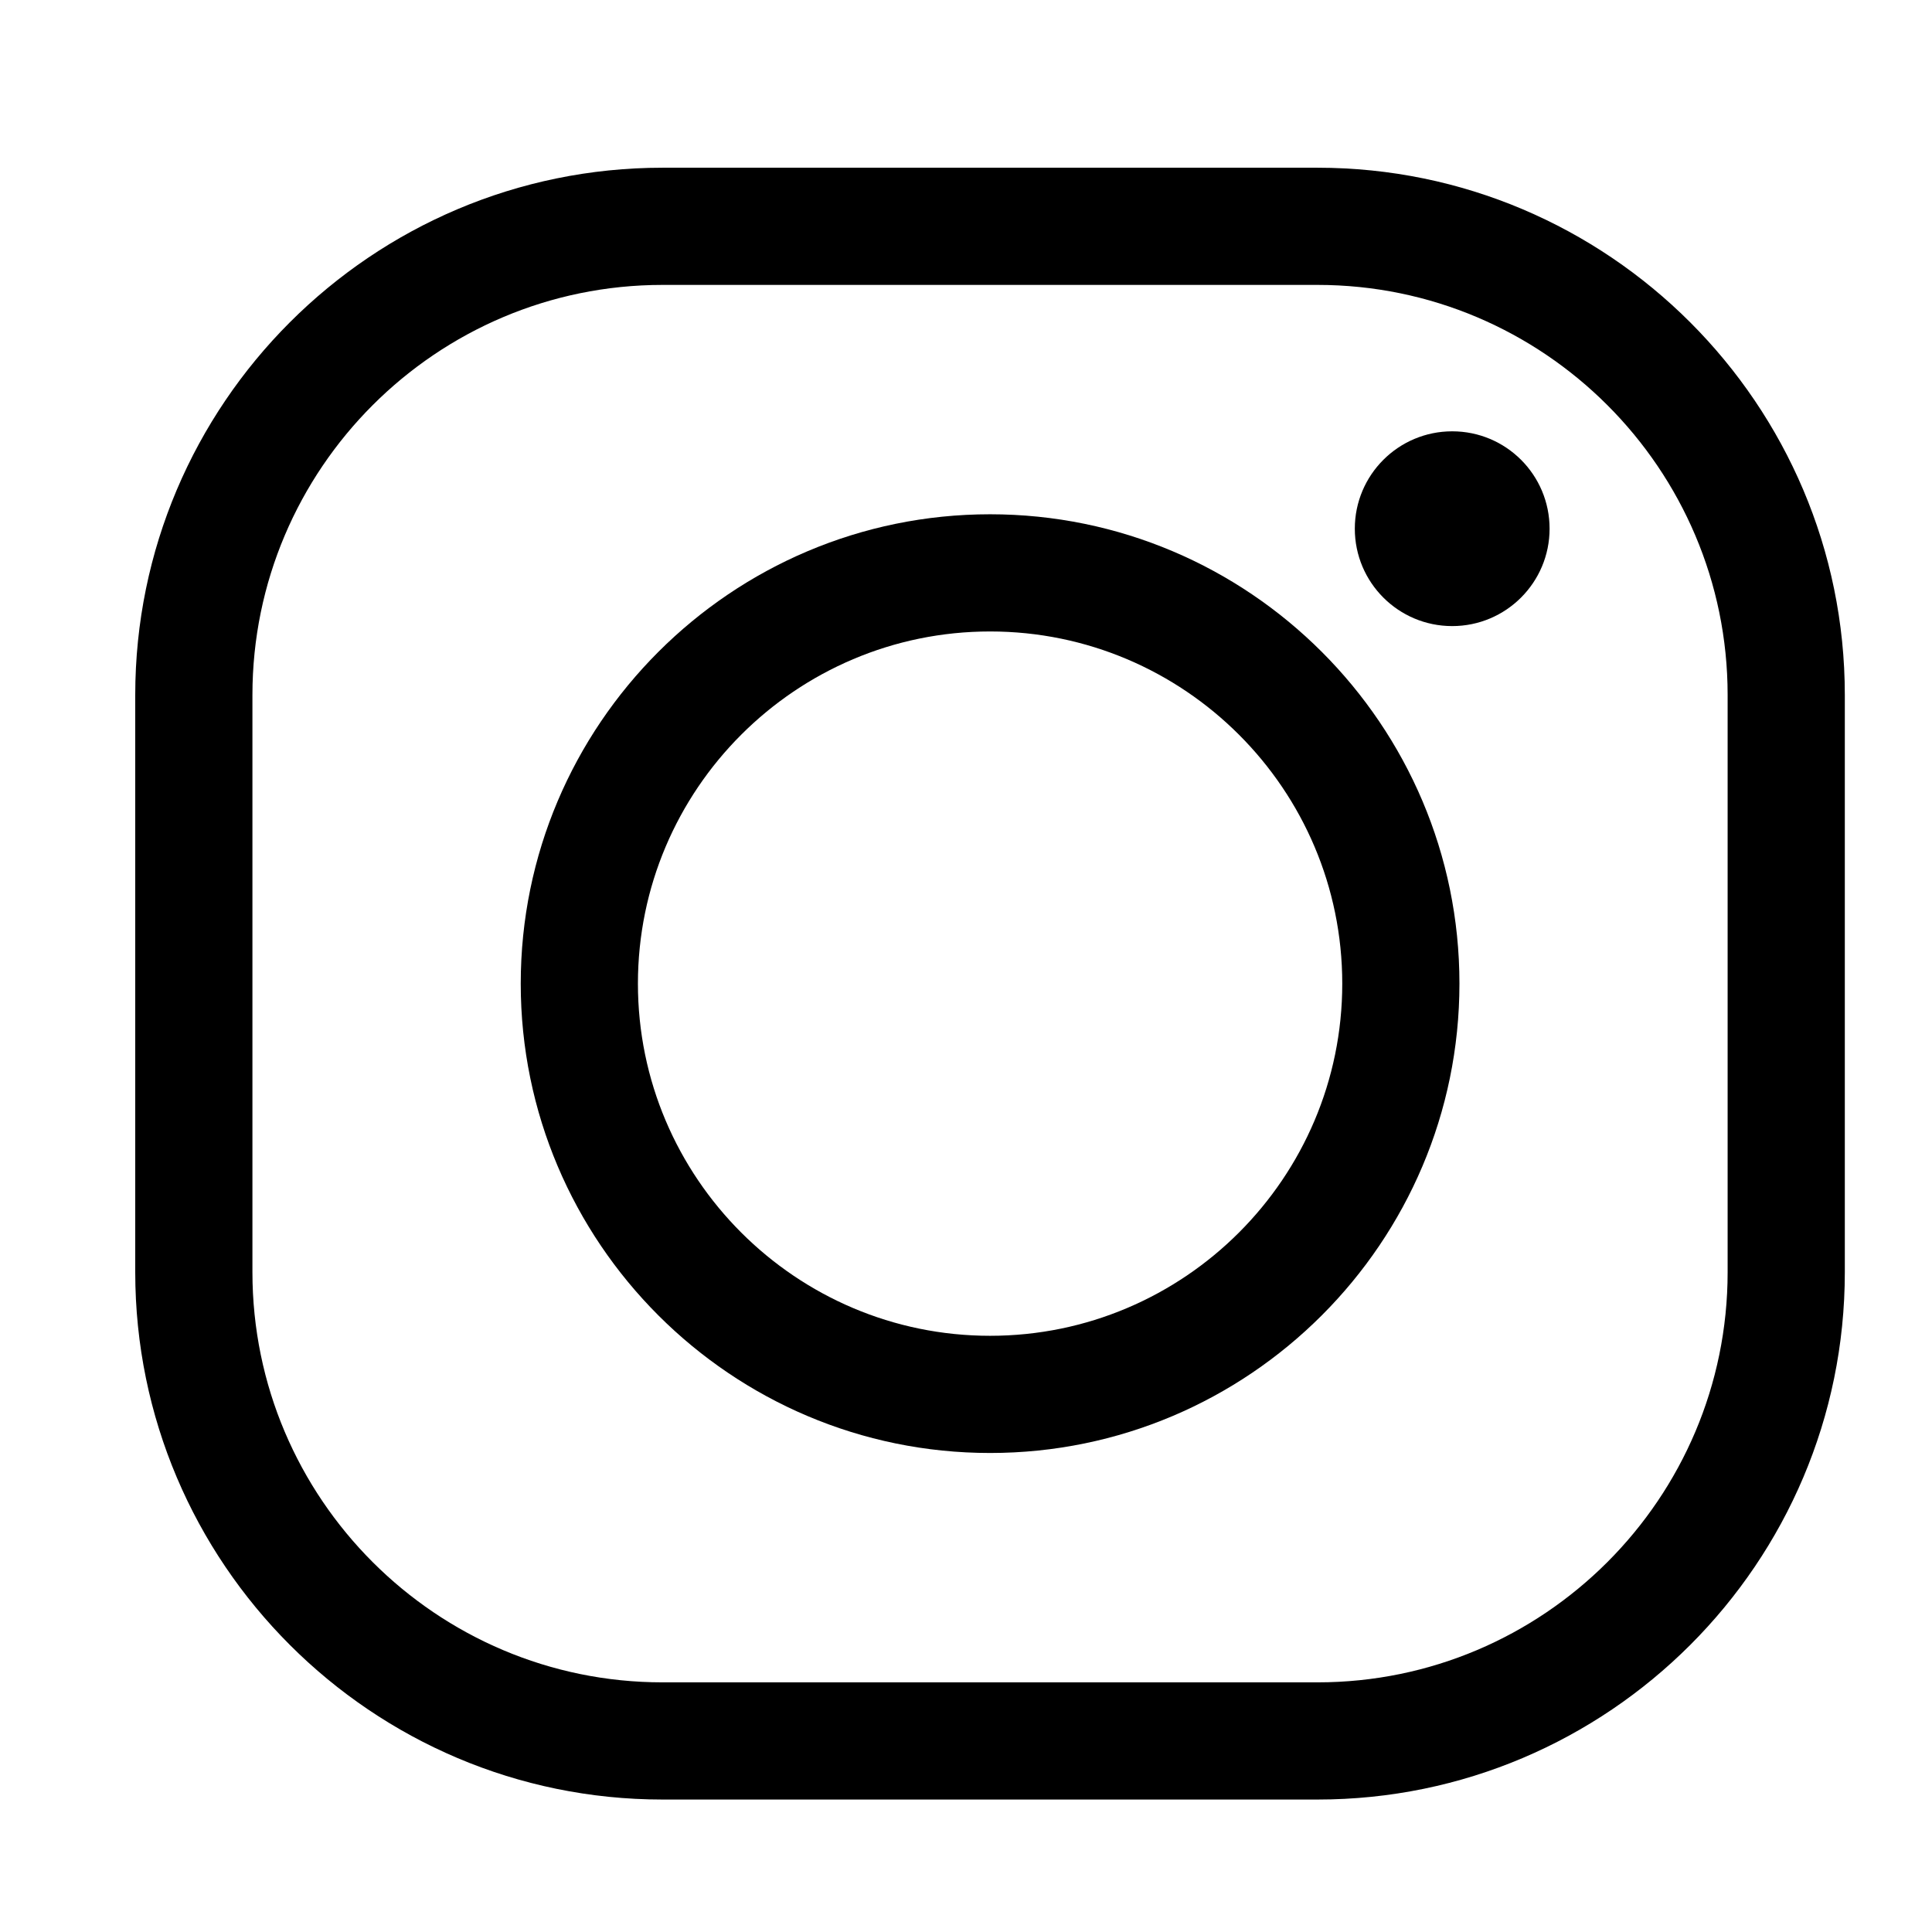
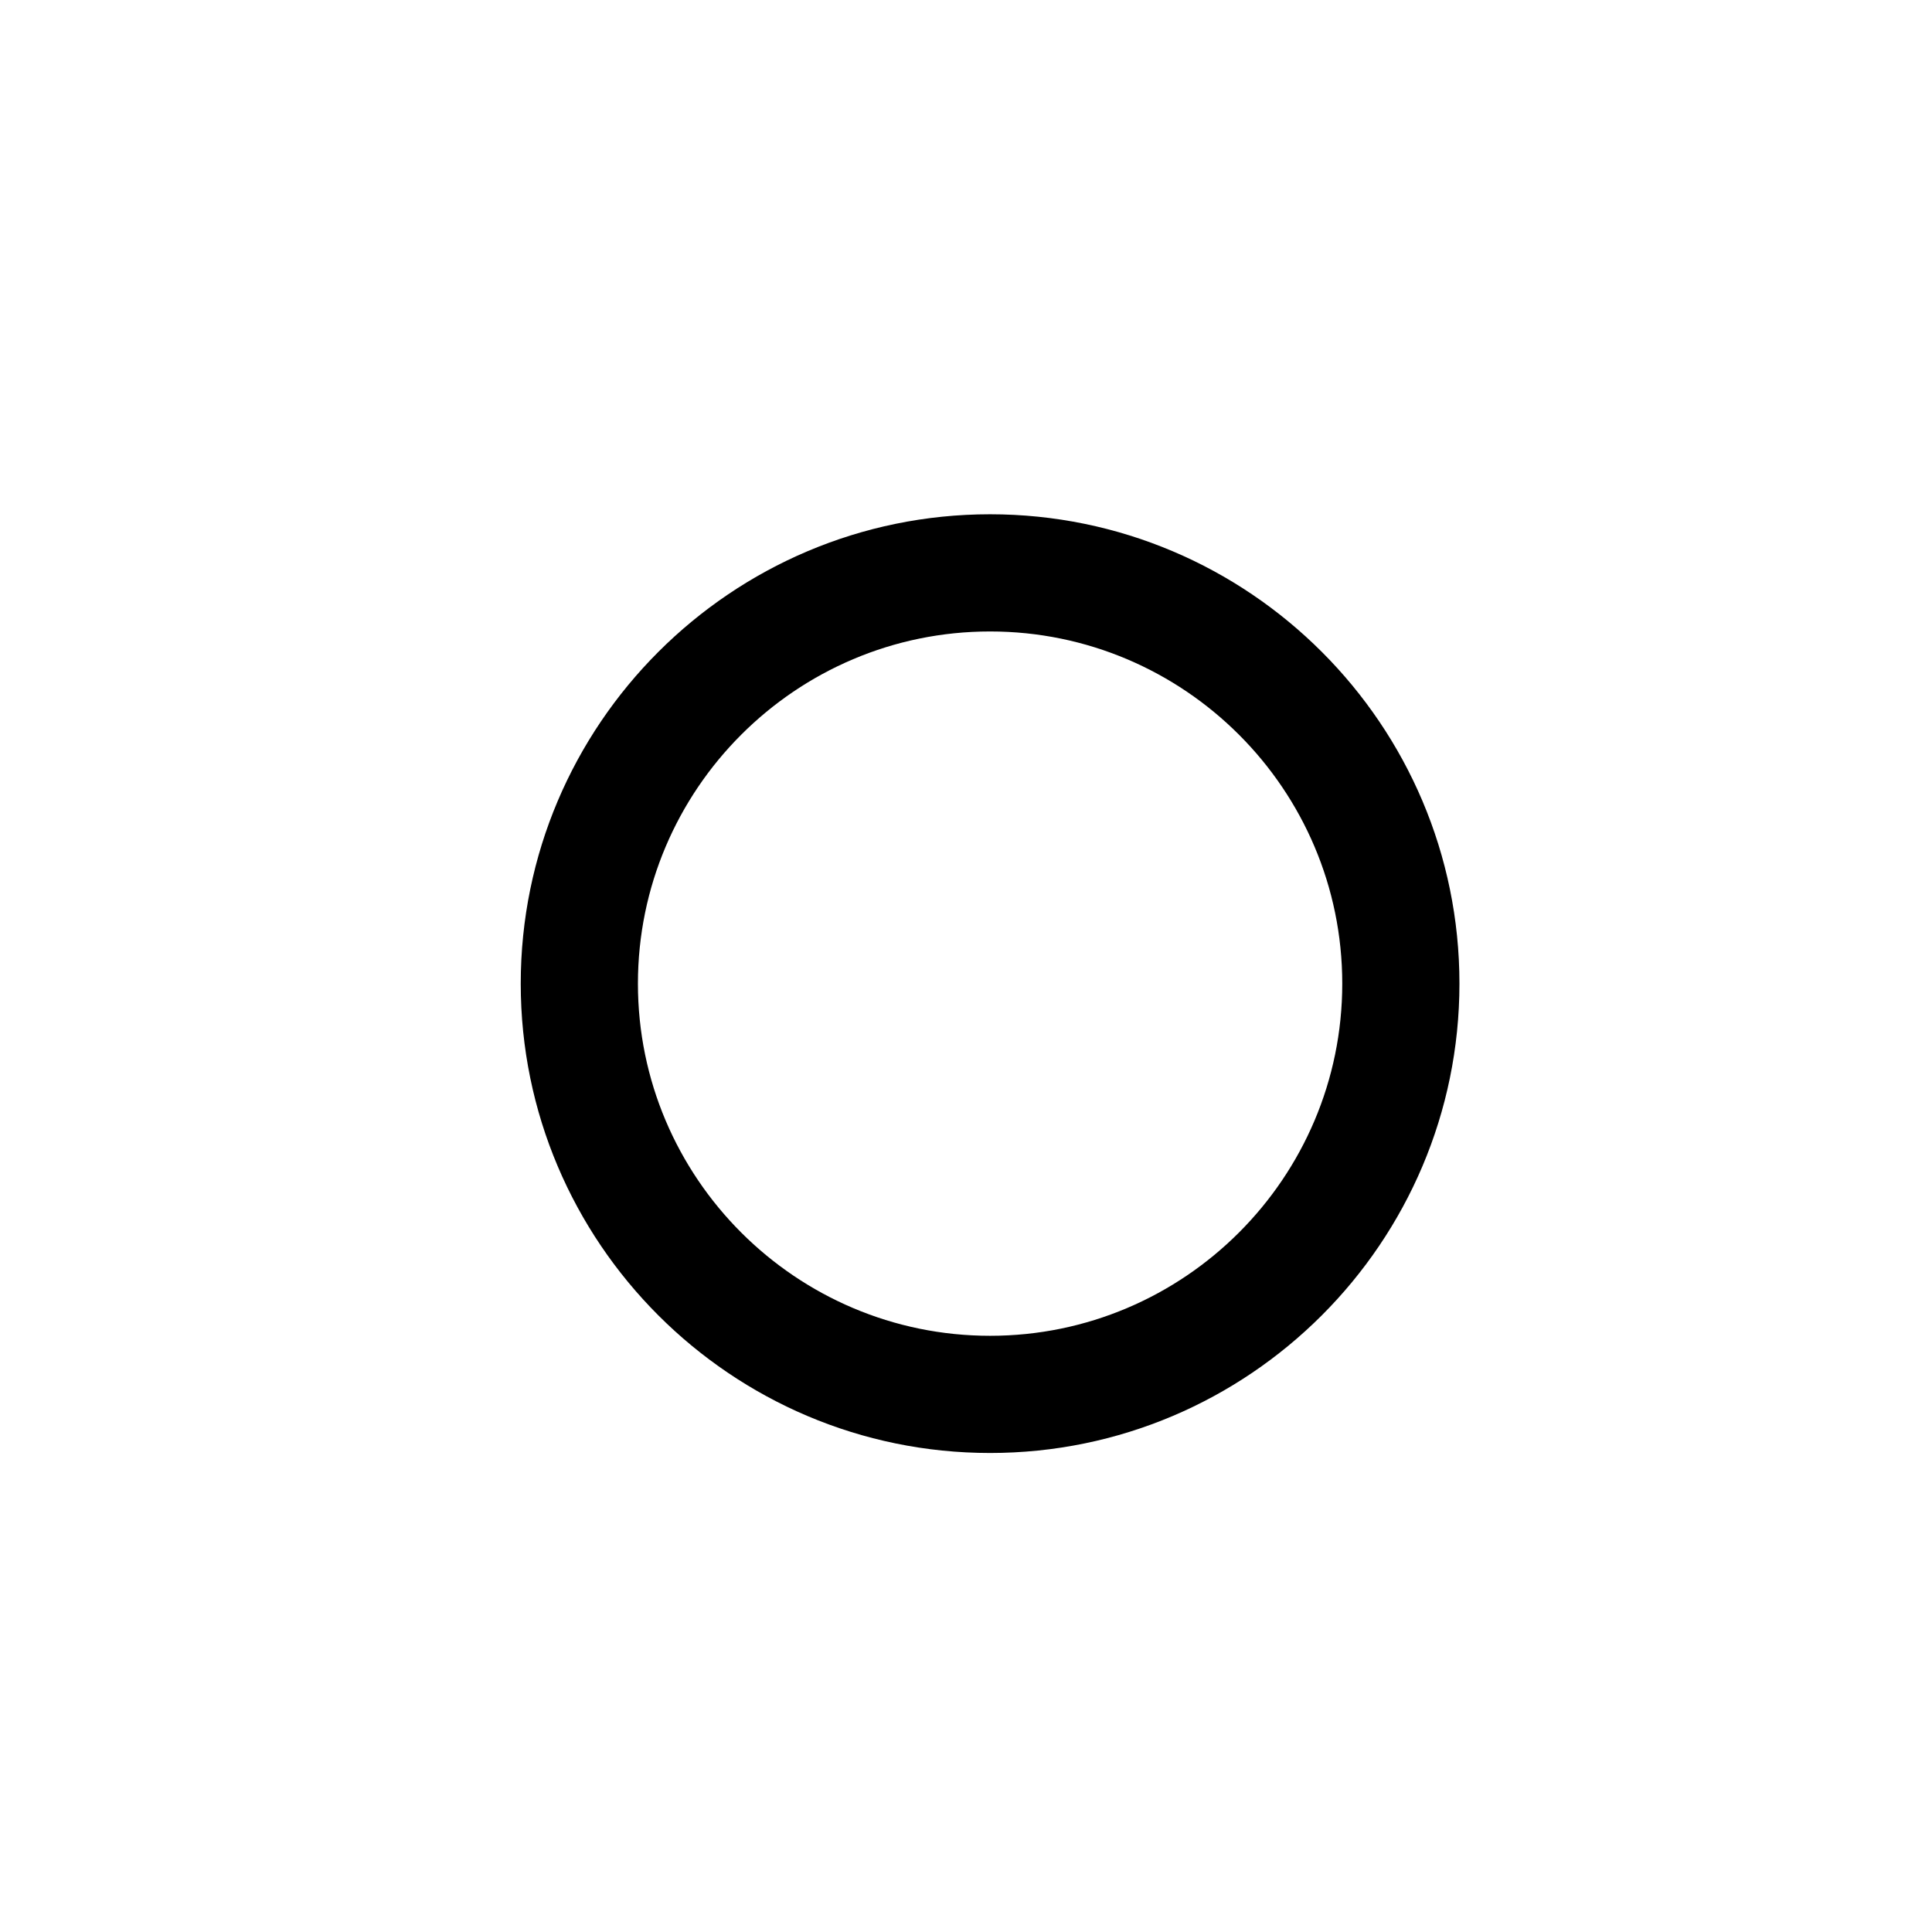
<svg xmlns="http://www.w3.org/2000/svg" version="1.1" id="Слой_1" x="0px" y="0px" width="32px" height="32px" viewBox="0 0 32 32" enable-background="new 0 0 32 32" xml:space="preserve">
  <g>
    <g>
-       <path d="M21.824,29.806H10.973c-4.815,0-8.733-3.918-8.733-8.734v-9.561c0-4.816,3.918-8.733,8.733-8.733h10.85    c4.815,0,8.733,3.918,8.733,8.733v9.561C30.557,25.888,26.639,29.806,21.824,29.806z M10.973,4.719    c-3.745,0-6.792,3.047-6.792,6.792v9.561c0,3.746,3.047,6.793,6.792,6.793h10.85    c3.745,0,6.792-3.047,6.792-6.793v-9.561c0-3.745-3.047-6.792-6.792-6.792H10.973z" />
-     </g>
+       </g>
    <g>
      <path d="M16.399,24.066c-4.287,0-7.774-3.487-7.774-7.774c0-4.287,3.487-7.774,7.774-7.774    c4.287,0,7.774,3.487,7.774,7.774C24.172,20.579,20.685,24.066,16.399,24.066z M16.399,10.459    c-3.216,0-5.833,2.617-5.833,5.833c0,3.216,2.617,5.833,5.833,5.833c3.216,0,5.833-2.617,5.833-5.833    C22.232,13.075,19.615,10.459,16.399,10.459z" />
    </g>
    <g>
-       <path d="M25.666,8.757c0,0.89-0.722,1.613-1.613,1.613c-0.891,0-1.613-0.722-1.613-1.613    c0-0.891,0.722-1.613,1.613-1.613C24.945,7.144,25.666,7.866,25.666,8.757z" />
-     </g>
+       </g>
  </g>
</svg>